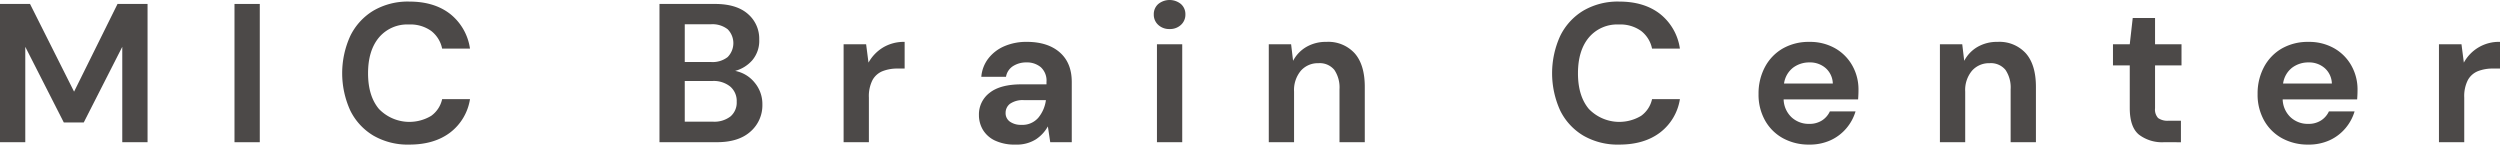
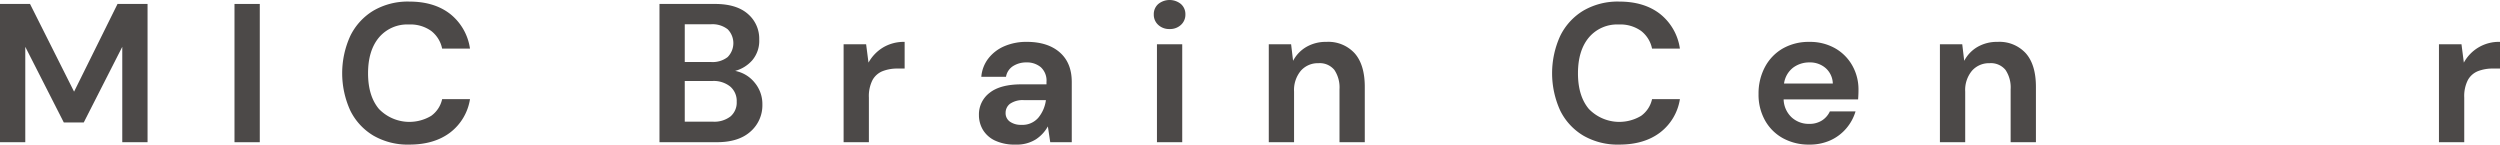
<svg xmlns="http://www.w3.org/2000/svg" width="684.161" height="39.577" viewBox="0 0 684.161 39.577">
  <defs>
    <style>.a{fill:#4c4948;}</style>
  </defs>
  <path class="a" d="M0,38.92V1.081H8.216l12.055,24,11.892-24H40.38V38.92H33.461V12.811L22.92,33.511H17.46l-10.541-20.7V38.92Z" />
  <path class="a" d="M64.173,38.92V1.081h6.92V38.92Z" />
  <path class="a" d="M112.022,39.569a18.789,18.789,0,0,1-9.838-2.46,16.392,16.392,0,0,1-6.324-6.864,24.589,24.589,0,0,1,0-20.407,16.551,16.551,0,0,1,6.324-6.919A18.651,18.651,0,0,1,112.022.433q6.812,0,11.163,3.378a14.768,14.768,0,0,1,5.433,9.487h-7.623a8.142,8.142,0,0,0-3-4.838,9.756,9.756,0,0,0-6.081-1.757A10.114,10.114,0,0,0,103.698,10.27q-2.974,3.568-2.974,9.785t2.974,9.757a11.587,11.587,0,0,0,14.3,1.892,7.6,7.6,0,0,0,3-4.568h7.623a14.259,14.259,0,0,1-5.433,9.135Q118.834,39.57,112.022,39.569Z" />
  <path class="a" d="M180.475,38.92V1.081h15.189q5.892.001,9,2.73a8.9,8.9,0,0,1,3.109,7,8.213,8.213,0,0,1-1.92,5.7,9.568,9.568,0,0,1-4.676,2.892,9.02,9.02,0,0,1,5.352,3.217,9.129,9.129,0,0,1,2.108,5.973,9.526,9.526,0,0,1-3.243,7.4q-3.243,2.92-9.19,2.919Zm6.919-21.946h7.244a6.673,6.673,0,0,0,4.486-1.352,5.417,5.417,0,0,0,.028-7.6A6.751,6.751,0,0,0,194.53,6.644h-7.136Zm0,16.324h7.73a7.225,7.225,0,0,0,4.785-1.432,4.976,4.976,0,0,0,1.7-4.027,5.171,5.171,0,0,0-1.783-4.162,7.2,7.2,0,0,0-4.812-1.514h-7.622Z" />
  <path class="a" d="M230.865,38.92V12.108h6.162l.648,5.028a11.227,11.227,0,0,1,3.974-4.136,11.11,11.11,0,0,1,5.919-1.54v7.3h-1.947a10.998,10.998,0,0,0-4.053.7,5.464,5.464,0,0,0-2.784,2.433,9.655,9.655,0,0,0-1,4.811V38.919Z" />
  <path class="a" d="M277.956,39.569a12.688,12.688,0,0,1-5.675-1.108,7.655,7.655,0,0,1-3.3-2.946A7.845,7.845,0,0,1,267.9,31.46a7.378,7.378,0,0,1,2.919-6.054q2.919-2.325,8.758-2.324h6.81v-.649a4.963,4.963,0,0,0-1.567-4.054,5.901,5.901,0,0,0-3.893-1.3,6.691,6.691,0,0,0-3.676,1,4.3,4.3,0,0,0-1.945,2.946h-6.758a9.427,9.427,0,0,1,1.974-5.081,11.037,11.037,0,0,1,4.4-3.325,15.186,15.186,0,0,1,6.055-1.162q5.728.001,9.027,2.865t3.3,8.108V38.916h-5.892l-.648-4.324a10.001,10.001,0,0,1-3.325,3.568A9.809,9.809,0,0,1,277.956,39.569Zm1.568-5.4a5.729,5.729,0,0,0,4.622-1.947,9.454,9.454,0,0,0,2.081-4.811h-5.893a6.143,6.143,0,0,0-3.945,1,3.1,3.1,0,0,0-1.189,2.46,2.827,2.827,0,0,0,1.189,2.432,5.205,5.205,0,0,0,3.135.861Z" />
  <path class="a" d="M320.075,7.946a4.374,4.374,0,0,1-3.108-1.135A3.749,3.749,0,0,1,315.75,3.946a3.668,3.668,0,0,1,1.217-2.838,4.912,4.912,0,0,1,6.216,0A3.666,3.666,0,0,1,324.4,3.946a3.747,3.747,0,0,1-1.217,2.865A4.374,4.374,0,0,1,320.075,7.946ZM316.616,38.92V12.108h6.919V38.92Z" />
  <path class="a" d="M347.22,38.92V12.108h6.109l.541,4.541a9.433,9.433,0,0,1,3.594-3.784,10.599,10.599,0,0,1,5.54-1.405,9.753,9.753,0,0,1,7.731,3.135q2.757,3.136,2.757,9.19V38.919H366.573V24.433a8.589,8.589,0,0,0-1.406-5.3,5.164,5.164,0,0,0-4.379-1.838,6.171,6.171,0,0,0-4.784,2.054,8.218,8.218,0,0,0-1.865,5.73V38.918Z" />
  <path class="a" d="M443.133,39.569a18.789,18.789,0,0,1-9.838-2.46,16.408,16.408,0,0,1-6.325-6.864,24.6,24.6,0,0,1,0-20.407,16.569,16.569,0,0,1,6.325-6.919A18.655,18.655,0,0,1,443.133.433q6.812,0,11.162,3.378a14.758,14.758,0,0,1,5.433,9.487h-7.622a8.149,8.149,0,0,0-3-4.838,9.75,9.75,0,0,0-6.081-1.757,10.116,10.116,0,0,0-8.217,3.567q-2.971,3.568-2.973,9.785t2.973,9.757a11.588,11.588,0,0,0,14.3,1.892,7.612,7.612,0,0,0,3-4.568h7.622a14.249,14.249,0,0,1-5.433,9.135Q449.943,39.57,443.133,39.569Z" />
  <path class="a" d="M495.144,39.569a14.636,14.636,0,0,1-7.19-1.73,12.514,12.514,0,0,1-4.918-4.865,14.378,14.378,0,0,1-1.784-7.244,15.297,15.297,0,0,1,1.756-7.4,12.752,12.752,0,0,1,4.865-5.054,14.305,14.305,0,0,1,7.326-1.811,13.816,13.816,0,0,1,6.972,1.729,12.435,12.435,0,0,1,4.731,4.73,13.291,13.291,0,0,1,1.7,6.677c0,.4-.009.81-.026,1.243s-.046.883-.082,1.351H488.117a6.976,6.976,0,0,0,2.189,4.919,6.881,6.881,0,0,0,4.784,1.784,6.293,6.293,0,0,0,3.541-.946,5.872,5.872,0,0,0,2.135-2.459h7.027a12.722,12.722,0,0,1-2.513,4.621,12.399,12.399,0,0,1-4.325,3.271A13.675,13.675,0,0,1,495.144,39.569Zm.055-22.487a7.378,7.378,0,0,0-4.488,1.432,6.634,6.634,0,0,0-2.486,4.352h13.352a5.841,5.841,0,0,0-1.946-4.217A6.475,6.475,0,0,0,495.199,17.082Z" />
  <path class="a" d="M530.887,38.92V12.108h6.109l.541,4.541a9.43,9.43,0,0,1,3.593-3.784,10.612,10.612,0,0,1,5.541-1.405,9.753,9.753,0,0,1,7.731,3.135q2.757,3.136,2.757,9.19V38.919H550.24V24.433a8.581,8.581,0,0,0-1.407-5.3,5.16,5.16,0,0,0-4.377-1.838,6.174,6.174,0,0,0-4.785,2.054,8.221,8.221,0,0,0-1.865,5.73V38.918Z" />
-   <path class="a" d="M592.138,38.92a10.426,10.426,0,0,1-6.757-2.054q-2.541-2.054-2.541-7.3V17.898h-4.595V12.113H582.84l.812-7.189H589.76v7.189h7.243v5.785H589.76v11.73a3.434,3.434,0,0,0,.838,2.675,4.425,4.425,0,0,0,2.892.73h3.351v5.892Z" />
-   <path class="a" d="M631.717,39.569a14.633,14.633,0,0,1-7.189-1.73,12.507,12.507,0,0,1-4.92-4.865,14.387,14.387,0,0,1-1.783-7.244,15.297,15.297,0,0,1,1.756-7.4,12.743,12.743,0,0,1,4.866-5.054,14.287,14.287,0,0,1,7.324-1.811,13.83,13.83,0,0,1,6.974,1.729,12.435,12.435,0,0,1,4.729,4.73,13.282,13.282,0,0,1,1.7,6.677c0,.4-.01.81-.027,1.243s-.046.883-.081,1.351H624.687a6.971,6.971,0,0,0,2.189,4.919,6.878,6.878,0,0,0,4.783,1.784,6.288,6.288,0,0,0,3.542-.946,5.861,5.861,0,0,0,2.134-2.459h7.028a12.726,12.726,0,0,1-2.514,4.621,12.393,12.393,0,0,1-4.324,3.271A13.684,13.684,0,0,1,631.717,39.569Zm.054-22.487a7.368,7.368,0,0,0-4.486,1.432,6.639,6.639,0,0,0-2.488,4.352H638.15a5.846,5.846,0,0,0-1.946-4.217A6.475,6.475,0,0,0,631.771,17.082Z" />
  <path class="a" d="M667.456,38.92V12.108h6.164l.648,5.028a10.891,10.891,0,0,1,9.893-5.676v7.3h-1.947a11.004,11.004,0,0,0-4.054.7,5.466,5.466,0,0,0-2.784,2.433,9.645,9.645,0,0,0-1,4.811V38.92Z" />
</svg>